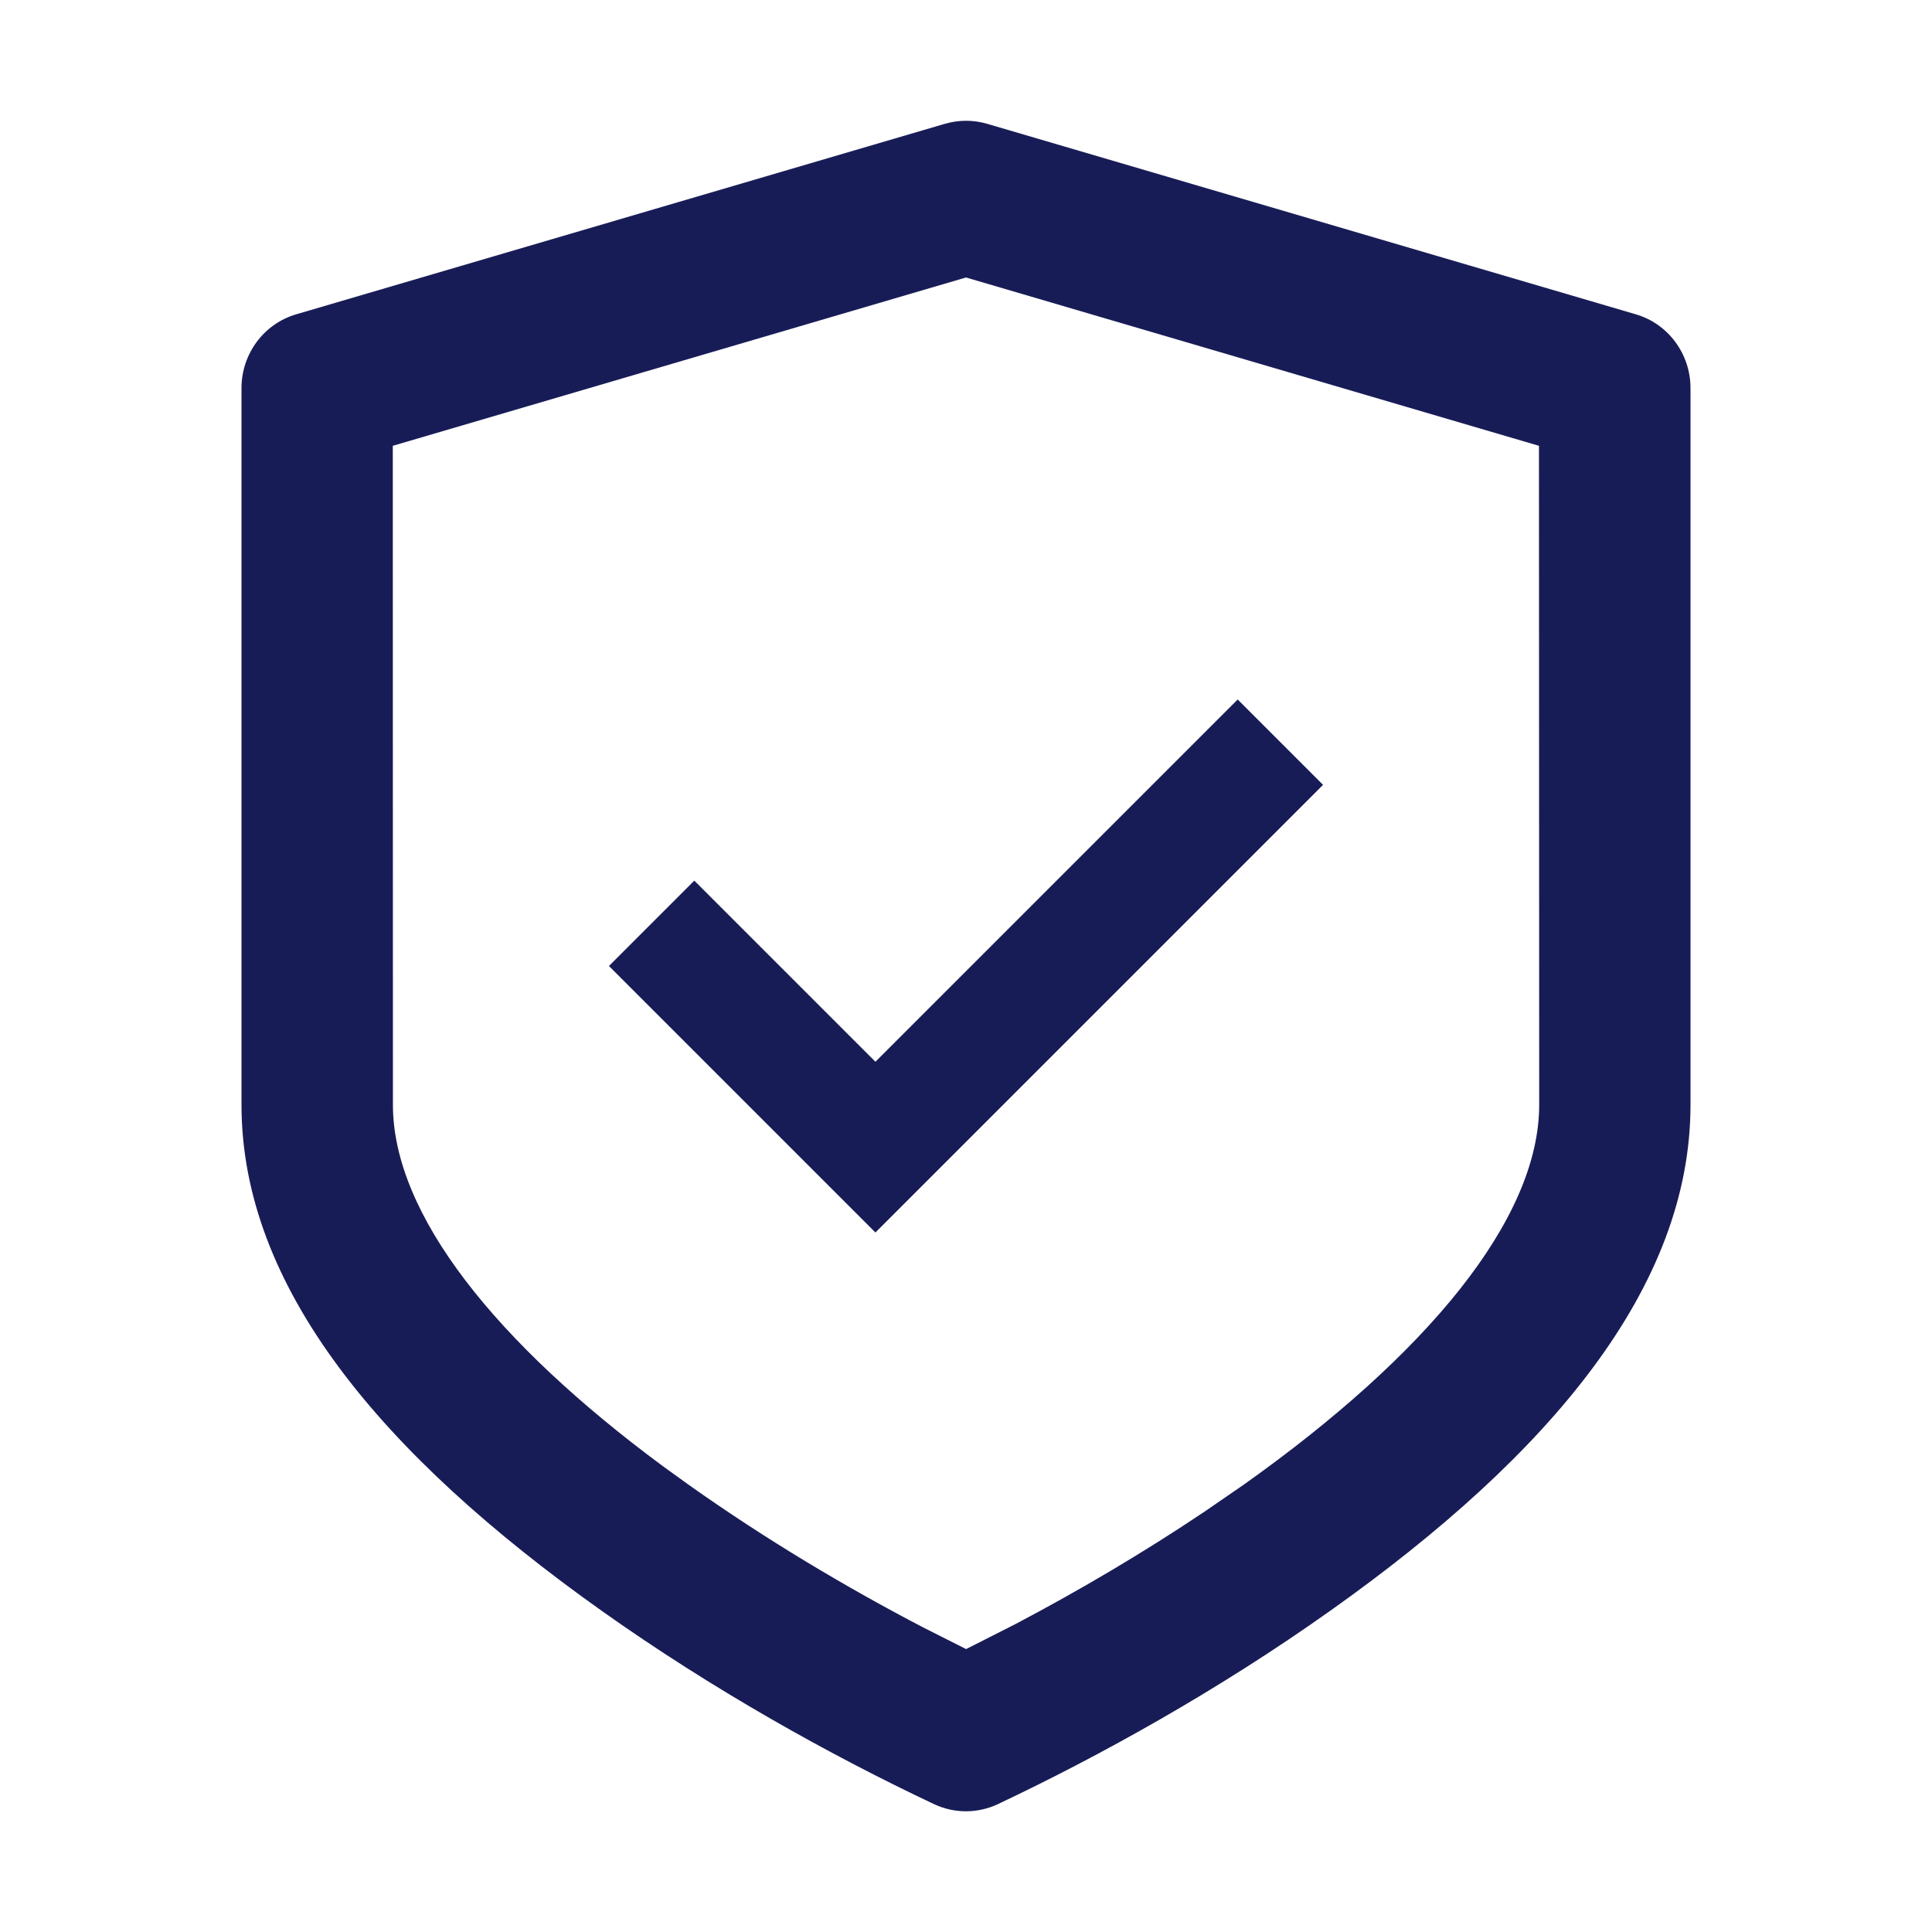
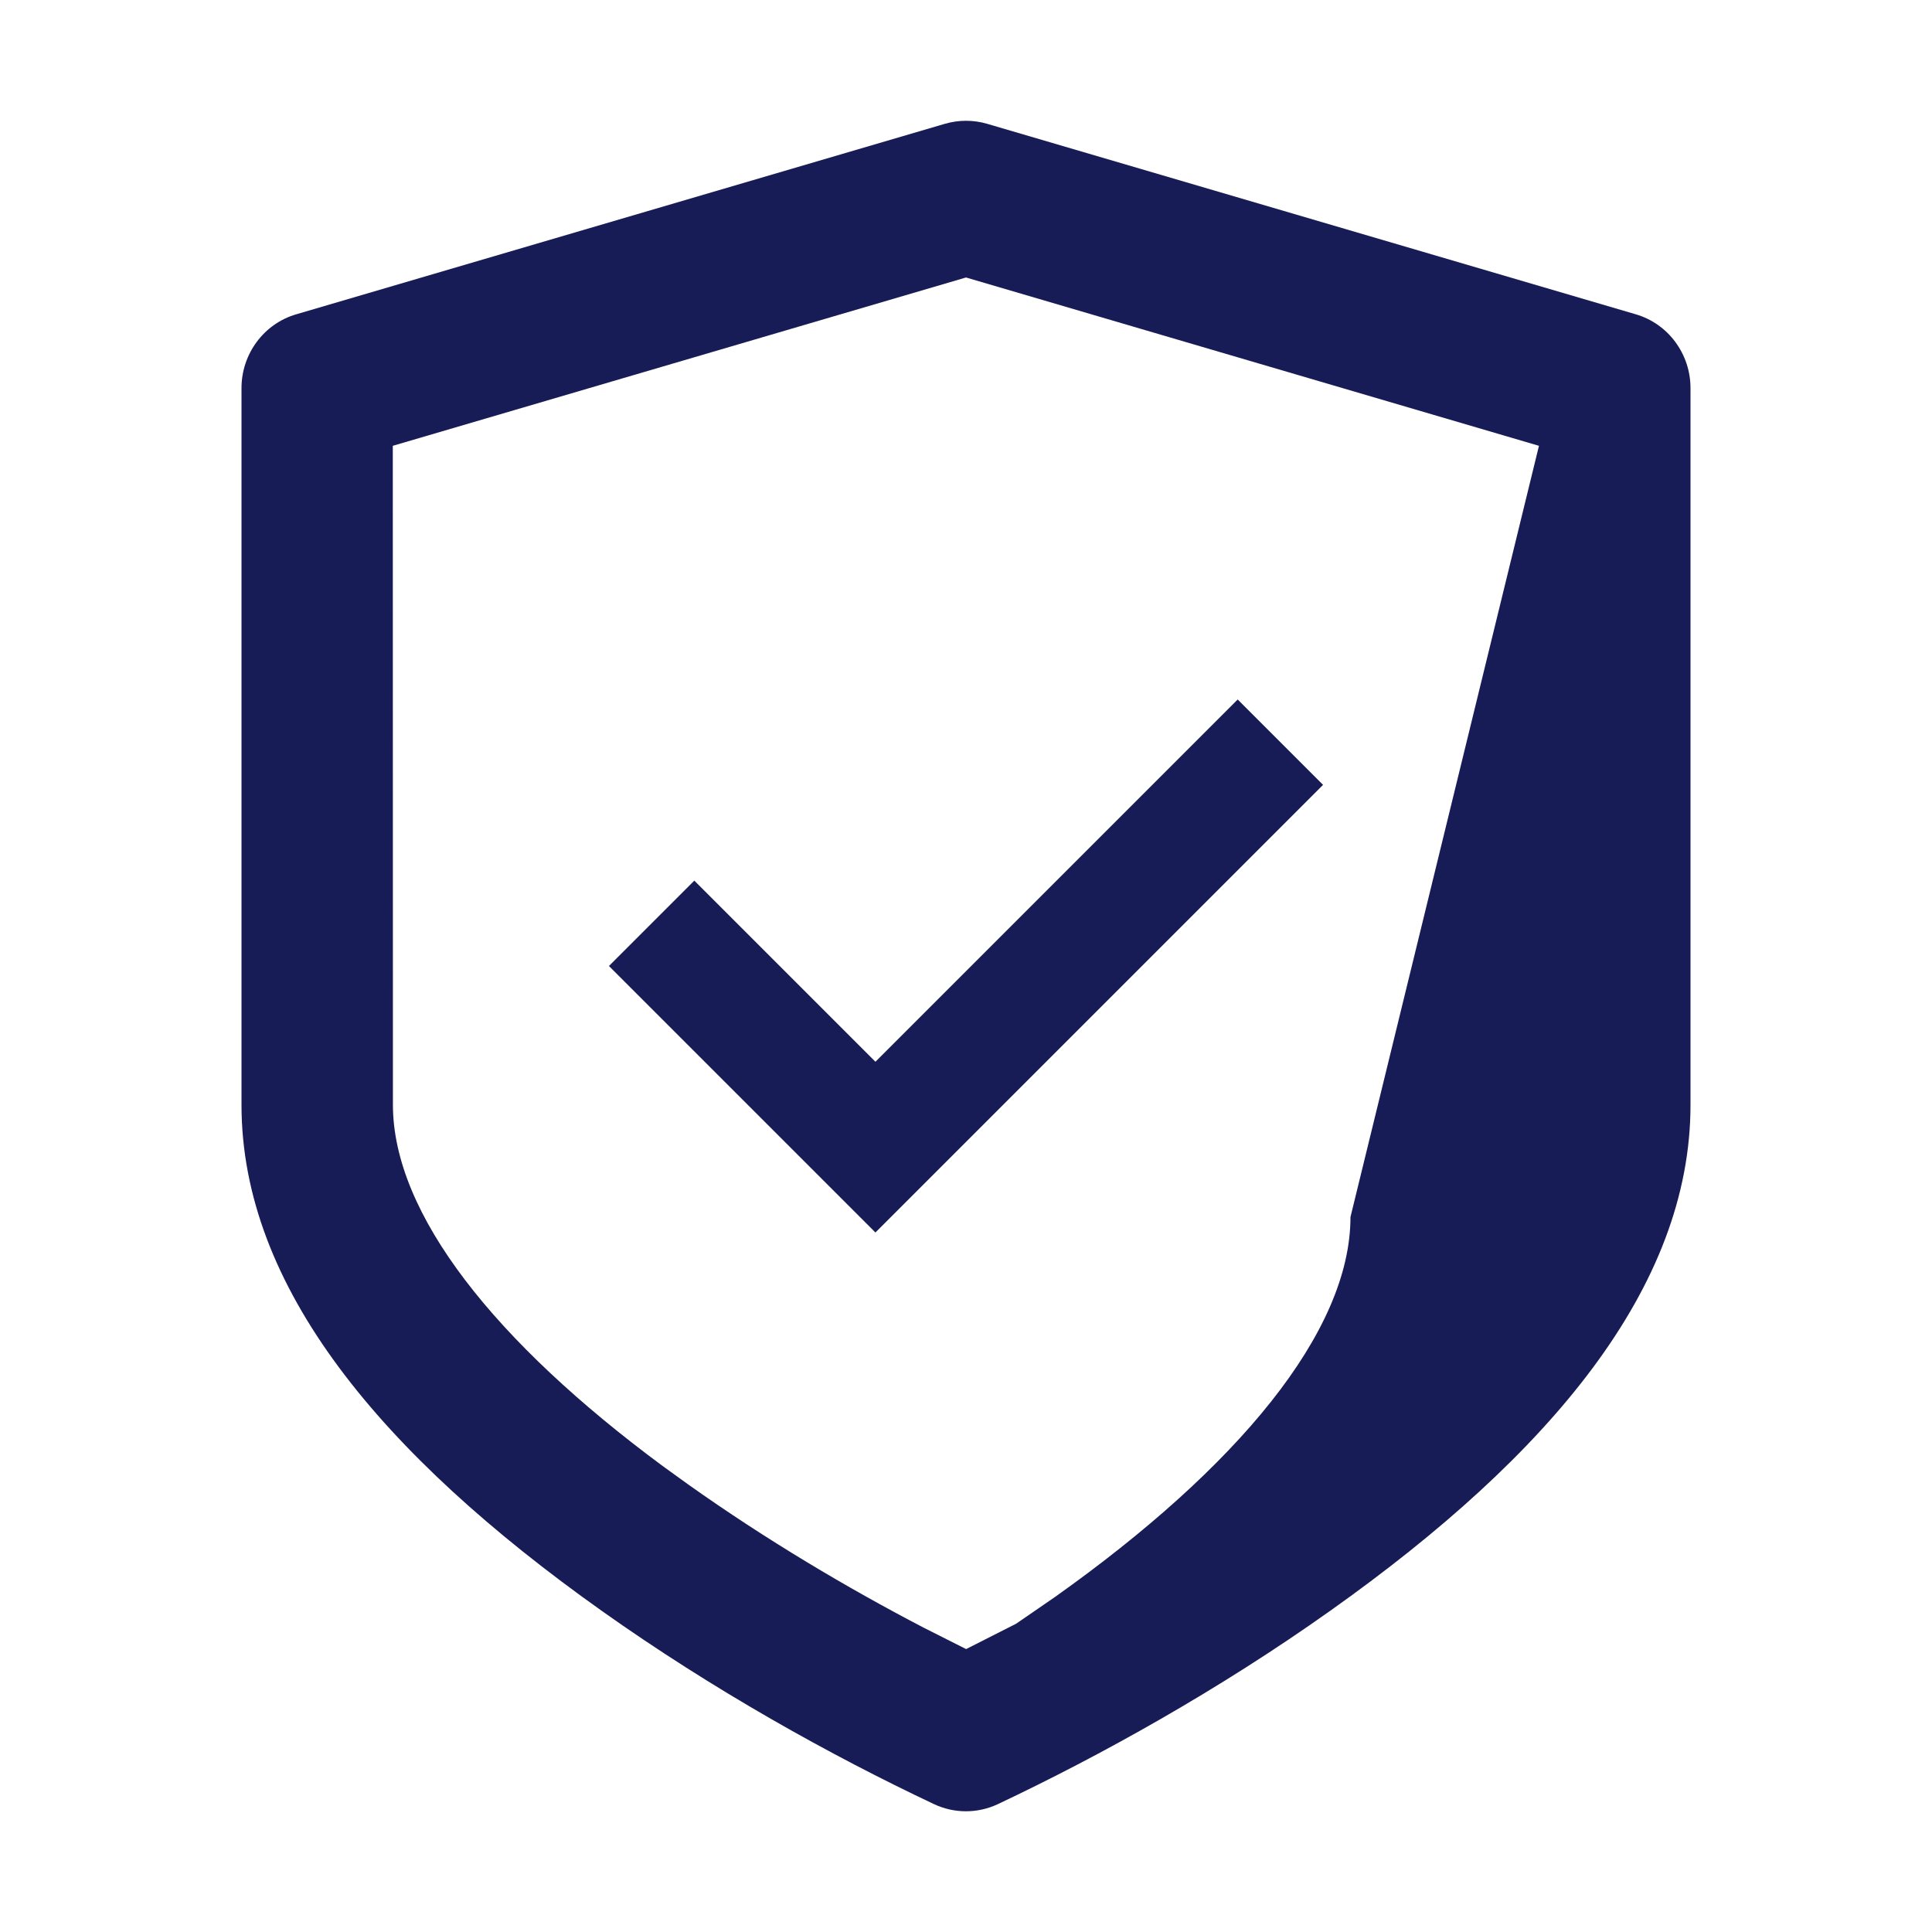
<svg xmlns="http://www.w3.org/2000/svg" version="1.1" id="Layer_1" x="0px" y="0px" width="16px" height="16px" viewBox="0 0 16 16" enable-background="new 0 0 16 16" xml:space="preserve">
  <g id="Icon_x2F_UI_x2F_Privacy-1">
-     <path id="Icon-Fill" fill-rule="evenodd" clip-rule="evenodd" fill="#181C56" d="M7.826,1.025   c0.114-0.033,0.235-0.033,0.348,0l0,0l5.373,1.578   C13.815,2.681,14,2.931,14,3.214l0,0v5.936c0,1.508-1.157,2.894-2.981,4.188   c-0.925,0.657-1.902,1.2-2.755,1.603c-0.168,0.079-0.361,0.079-0.529,0   c-0.854-0.403-1.83-0.946-2.755-1.603C3.158,12.044,2,10.657,2,9.15l0,0V3.214   c0-0.283,0.185-0.533,0.453-0.611l0,0L7.826,1.025z M8,2.298L3.253,3.692   l0.001,5.457c0,0.907,0.85,1.968,2.234,2.992l0,0l0.212,0.153   c0.642,0.456,1.318,0.857,1.95,1.186l0,0l0.351,0.177l0.414-0.21   c0.508-0.268,1.042-0.58,1.563-0.93l0,0l0.324-0.223   c1.508-1.071,2.445-2.193,2.445-3.145l0,0L12.745,3.692L8,2.298z M10.25,5.793   l0.707,0.707L7.25,10.207L5.043,8L5.75,7.293l1.5,1.5L10.25,5.793z" />
+     <path id="Icon-Fill" fill-rule="evenodd" clip-rule="evenodd" fill="#181C56" d="M7.826,1.025   c0.114-0.033,0.235-0.033,0.348,0l0,0l5.373,1.578   C13.815,2.681,14,2.931,14,3.214l0,0v5.936c0,1.508-1.157,2.894-2.981,4.188   c-0.925,0.657-1.902,1.2-2.755,1.603c-0.168,0.079-0.361,0.079-0.529,0   c-0.854-0.403-1.83-0.946-2.755-1.603C3.158,12.044,2,10.657,2,9.15l0,0V3.214   c0-0.283,0.185-0.533,0.453-0.611l0,0L7.826,1.025z M8,2.298L3.253,3.692   l0.001,5.457c0,0.907,0.85,1.968,2.234,2.992l0,0l0.212,0.153   c0.642,0.456,1.318,0.857,1.95,1.186l0,0l0.351,0.177l0.414-0.21   l0,0l0.324-0.223   c1.508-1.071,2.445-2.193,2.445-3.145l0,0L12.745,3.692L8,2.298z M10.25,5.793   l0.707,0.707L7.25,10.207L5.043,8L5.75,7.293l1.5,1.5L10.25,5.793z" />
  </g>
</svg>